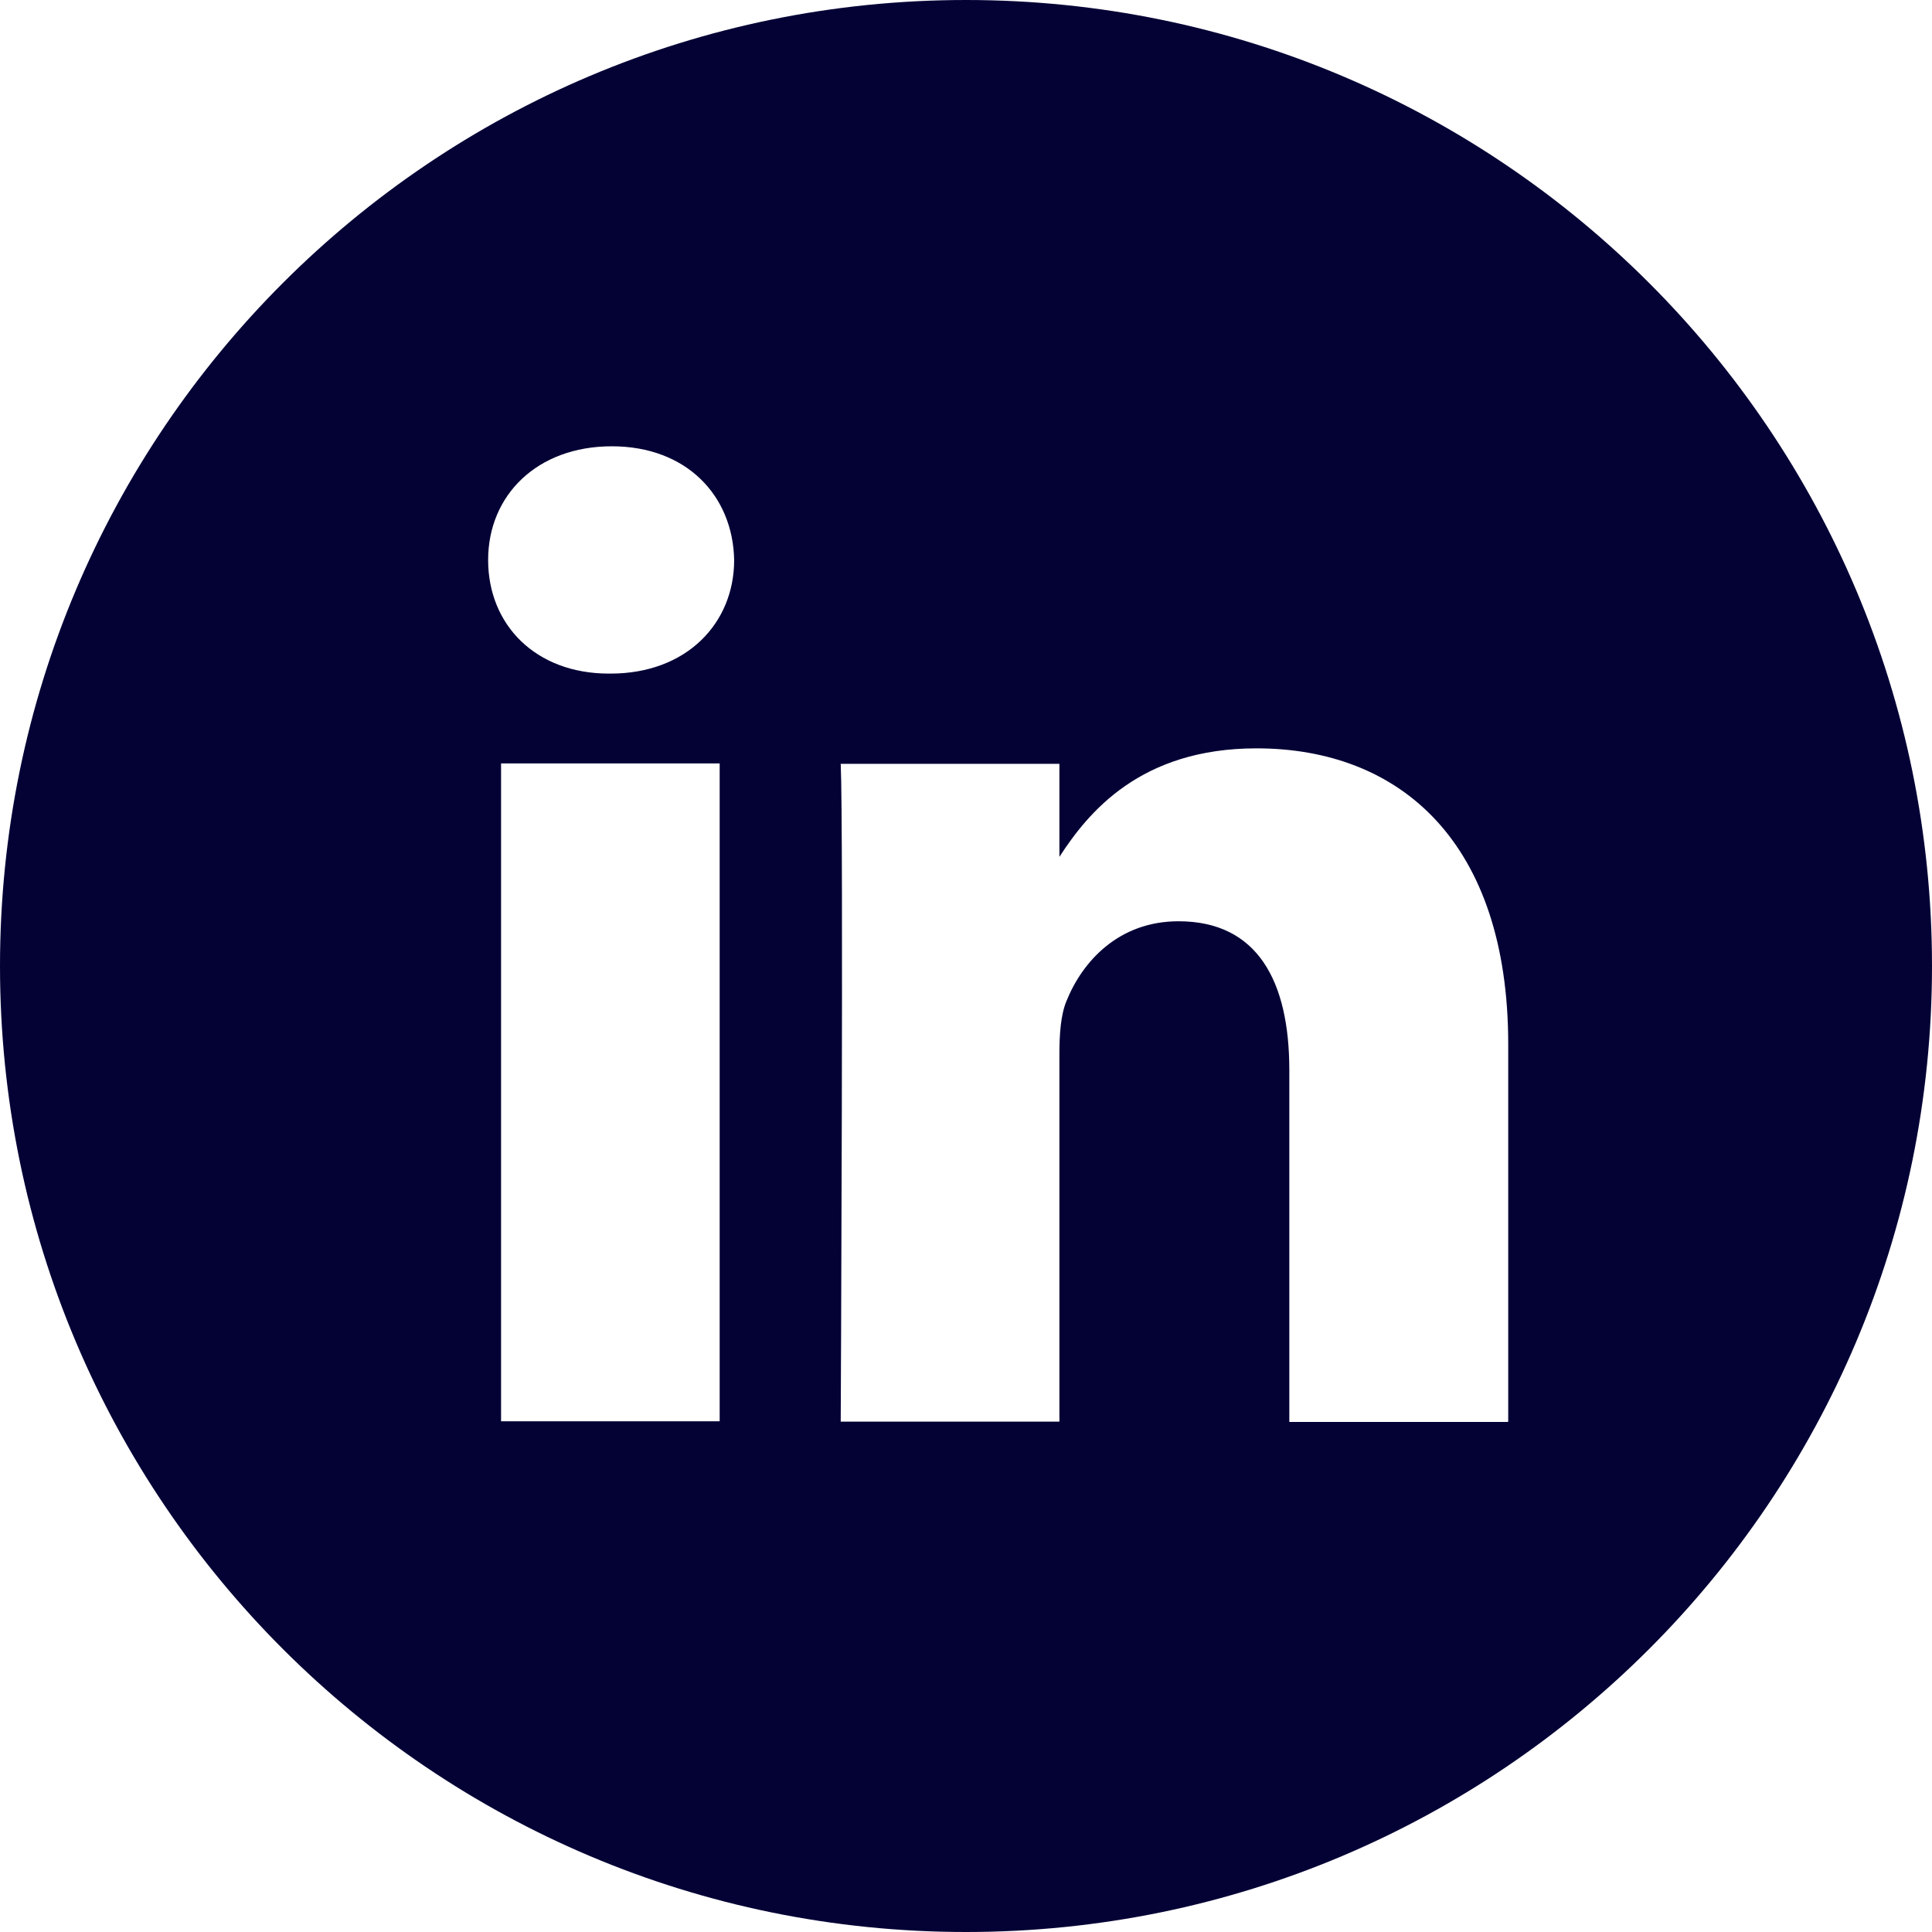
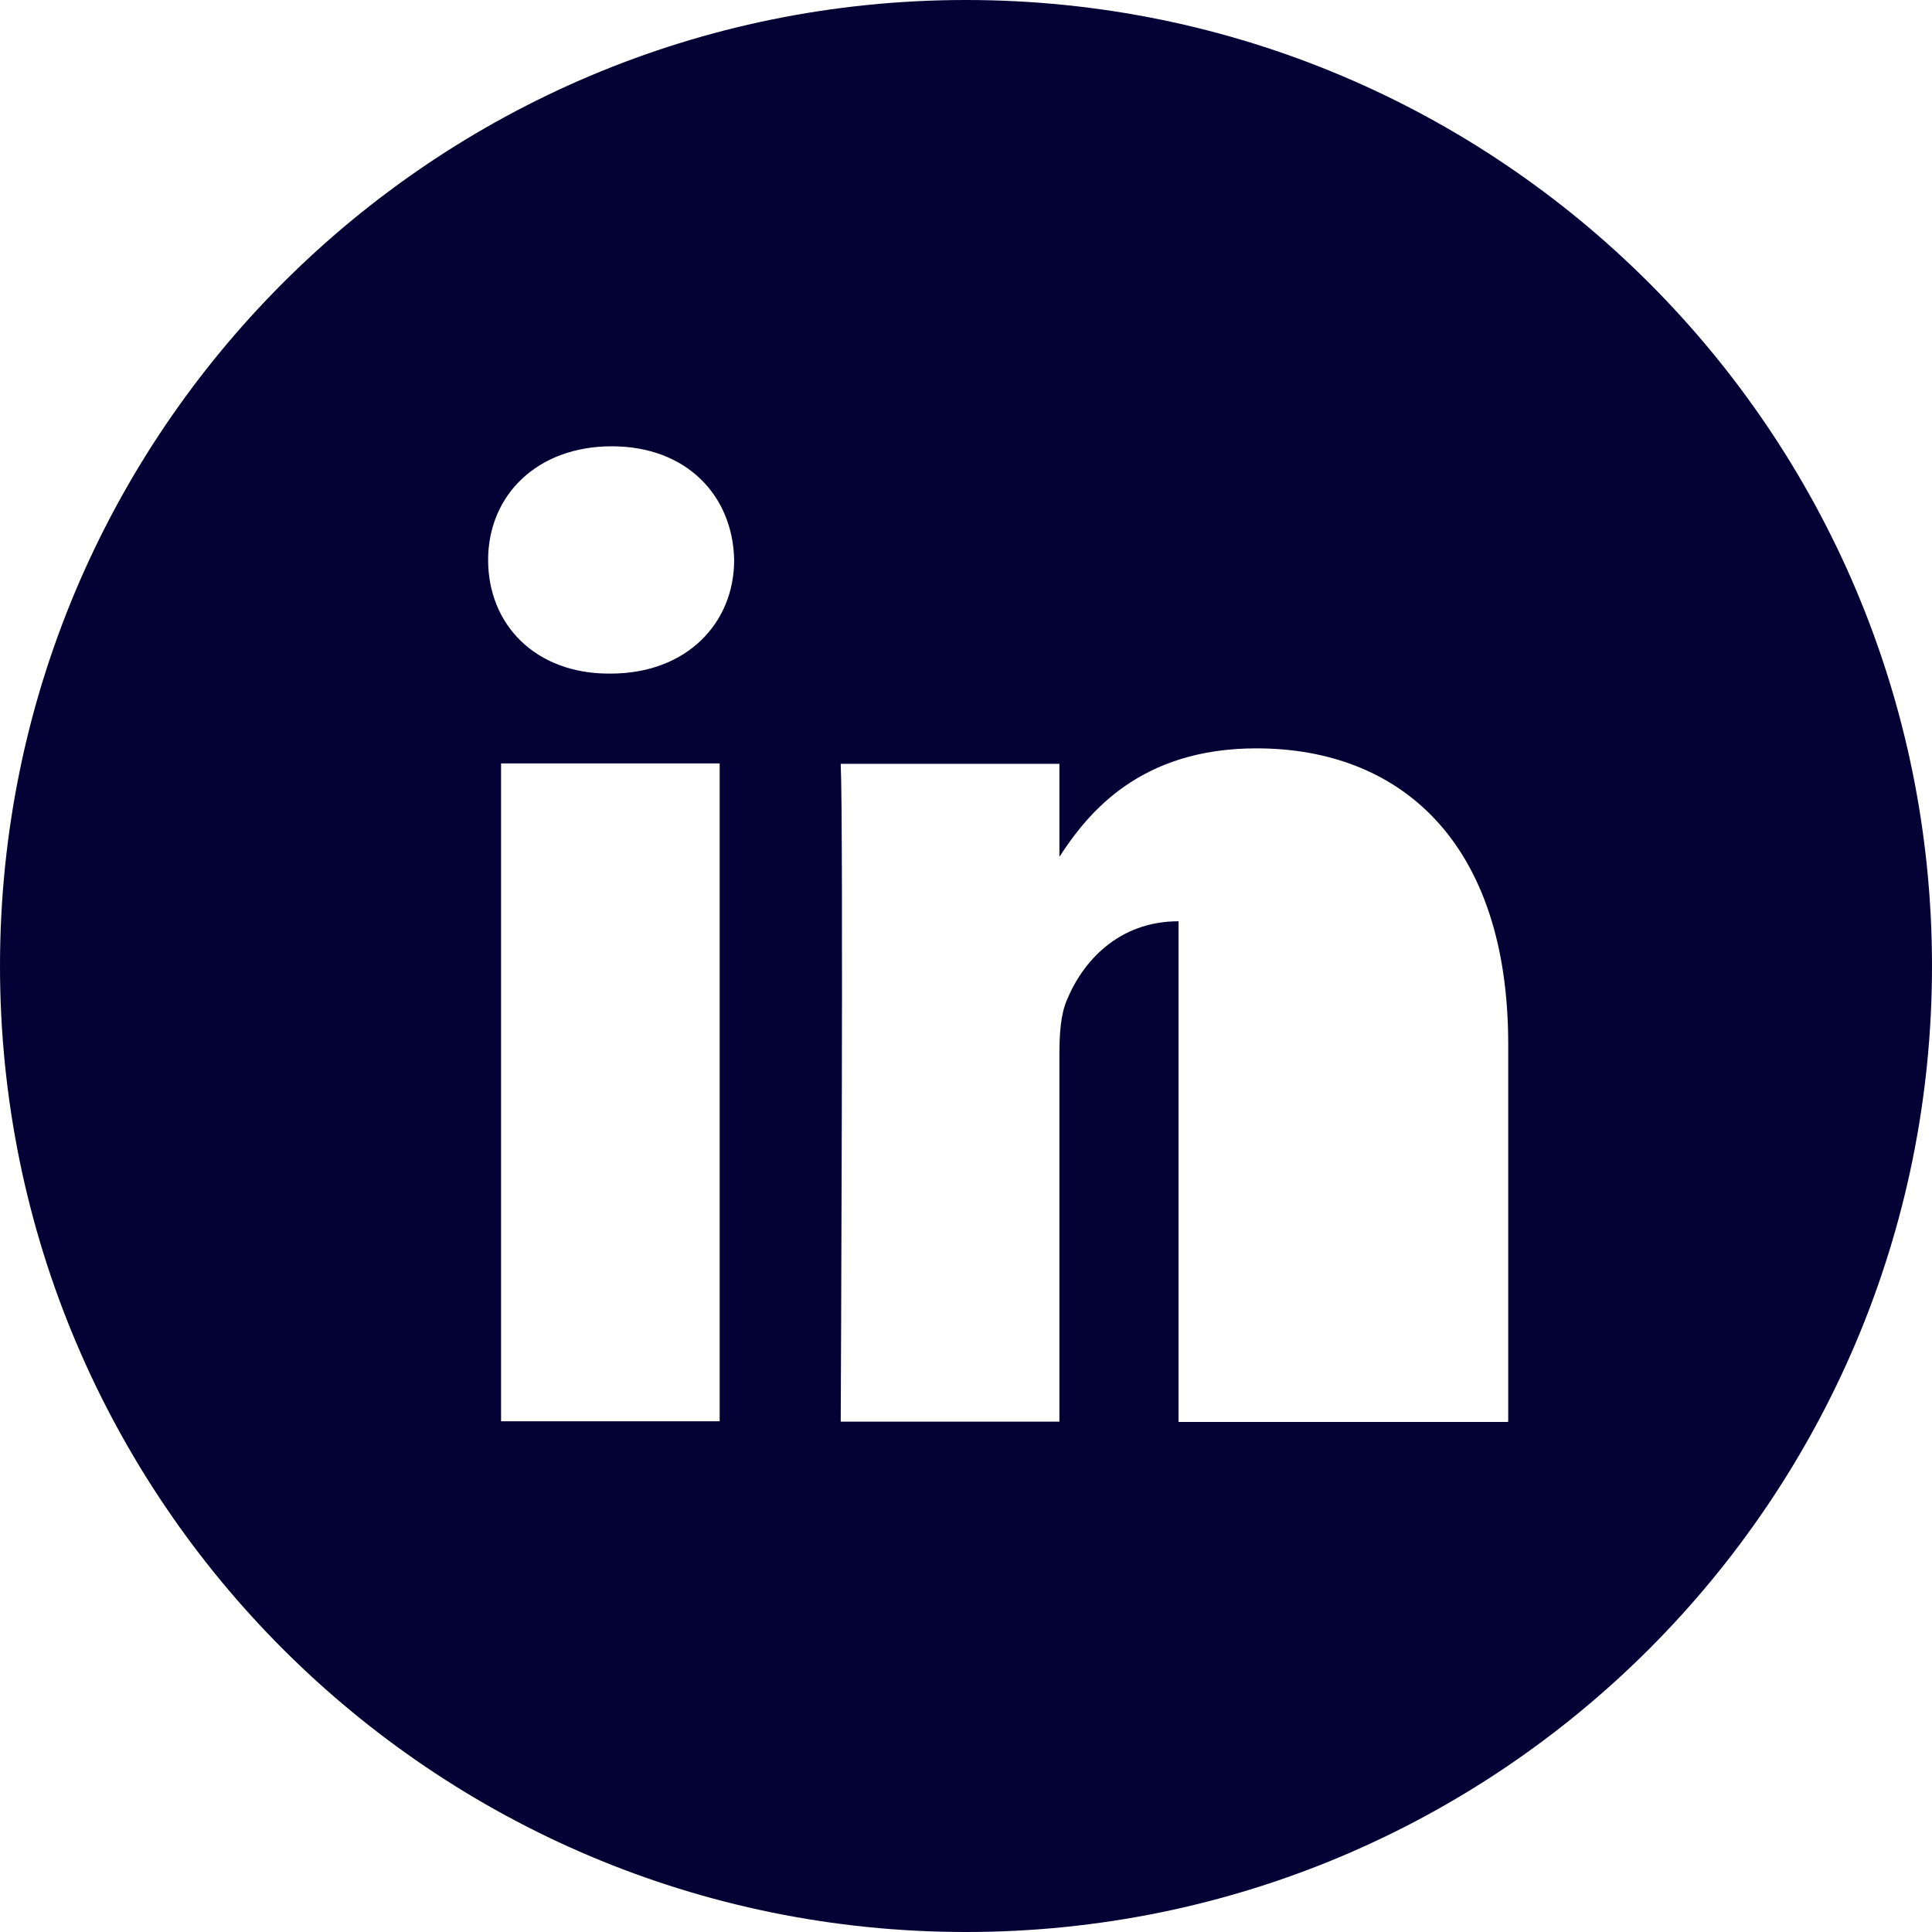
<svg xmlns="http://www.w3.org/2000/svg" width="26" height="26" viewBox="0 0 26 26" fill="none">
-   <path fill-rule="evenodd" clip-rule="evenodd" d="M20.297 19.127V14.053C20.297 11.336 18.846 10.071 16.909 10.071C15.349 10.071 14.647 10.929 14.257 11.531V10.279H11.314C11.353 11.111 11.314 19.132 11.314 19.132H14.257V14.187C14.257 13.923 14.274 13.659 14.352 13.472C14.564 12.944 15.05 12.398 15.86 12.398C16.926 12.398 17.351 13.208 17.351 14.4V19.136H20.293L20.297 19.127ZM8.216 9.065C9.243 9.065 9.88 8.385 9.88 7.536C9.863 6.669 9.239 6.006 8.233 6.006C7.228 6.006 6.569 6.665 6.569 7.536C6.569 8.407 7.206 9.065 8.194 9.065H8.212H8.216ZM13 26C5.82 26 0 20.18 0 13C0 5.82 5.82 0 13 0C20.18 0 26 5.82 26 13C26 20.18 20.18 26 13 26ZM9.685 19.127V10.274H6.743V19.127H9.685Z" fill="#040135" />
+   <path fill-rule="evenodd" clip-rule="evenodd" d="M20.297 19.127V14.053C20.297 11.336 18.846 10.071 16.909 10.071C15.349 10.071 14.647 10.929 14.257 11.531V10.279H11.314C11.353 11.111 11.314 19.132 11.314 19.132H14.257V14.187C14.257 13.923 14.274 13.659 14.352 13.472C14.564 12.944 15.05 12.398 15.86 12.398V19.136H20.293L20.297 19.127ZM8.216 9.065C9.243 9.065 9.88 8.385 9.88 7.536C9.863 6.669 9.239 6.006 8.233 6.006C7.228 6.006 6.569 6.665 6.569 7.536C6.569 8.407 7.206 9.065 8.194 9.065H8.212H8.216ZM13 26C5.82 26 0 20.18 0 13C0 5.82 5.82 0 13 0C20.18 0 26 5.82 26 13C26 20.18 20.18 26 13 26ZM9.685 19.127V10.274H6.743V19.127H9.685Z" fill="#040135" />
</svg>